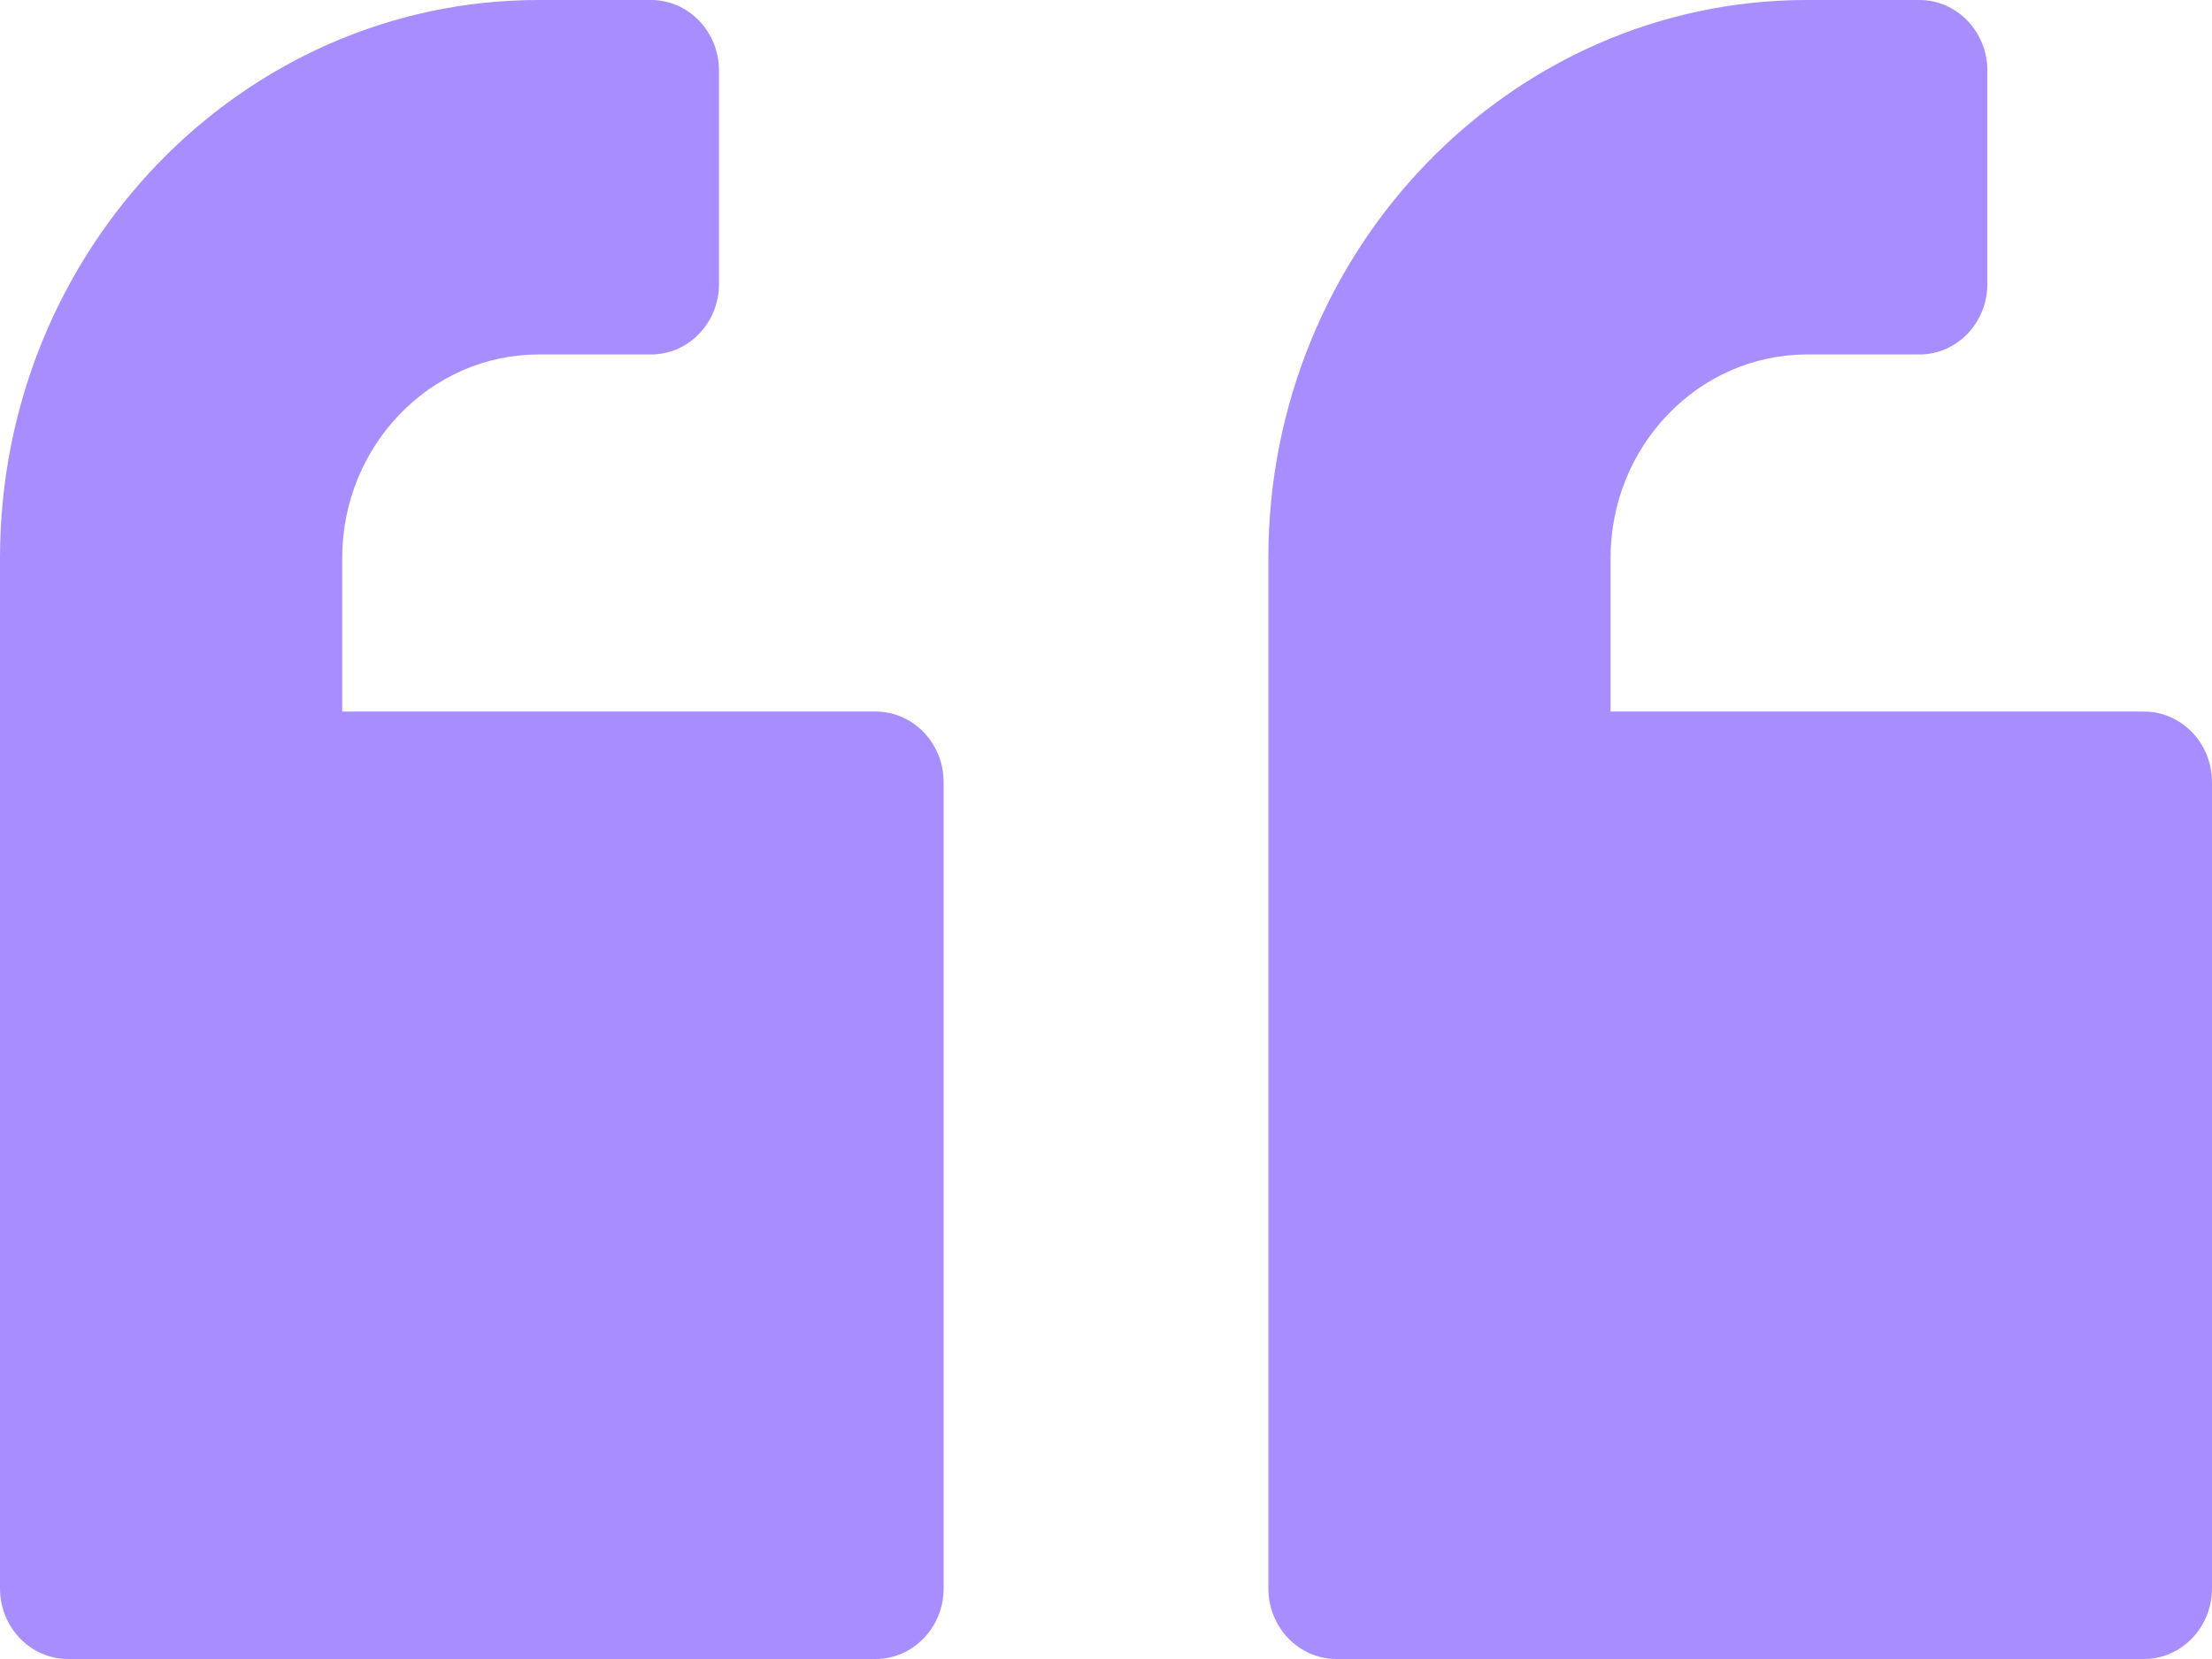
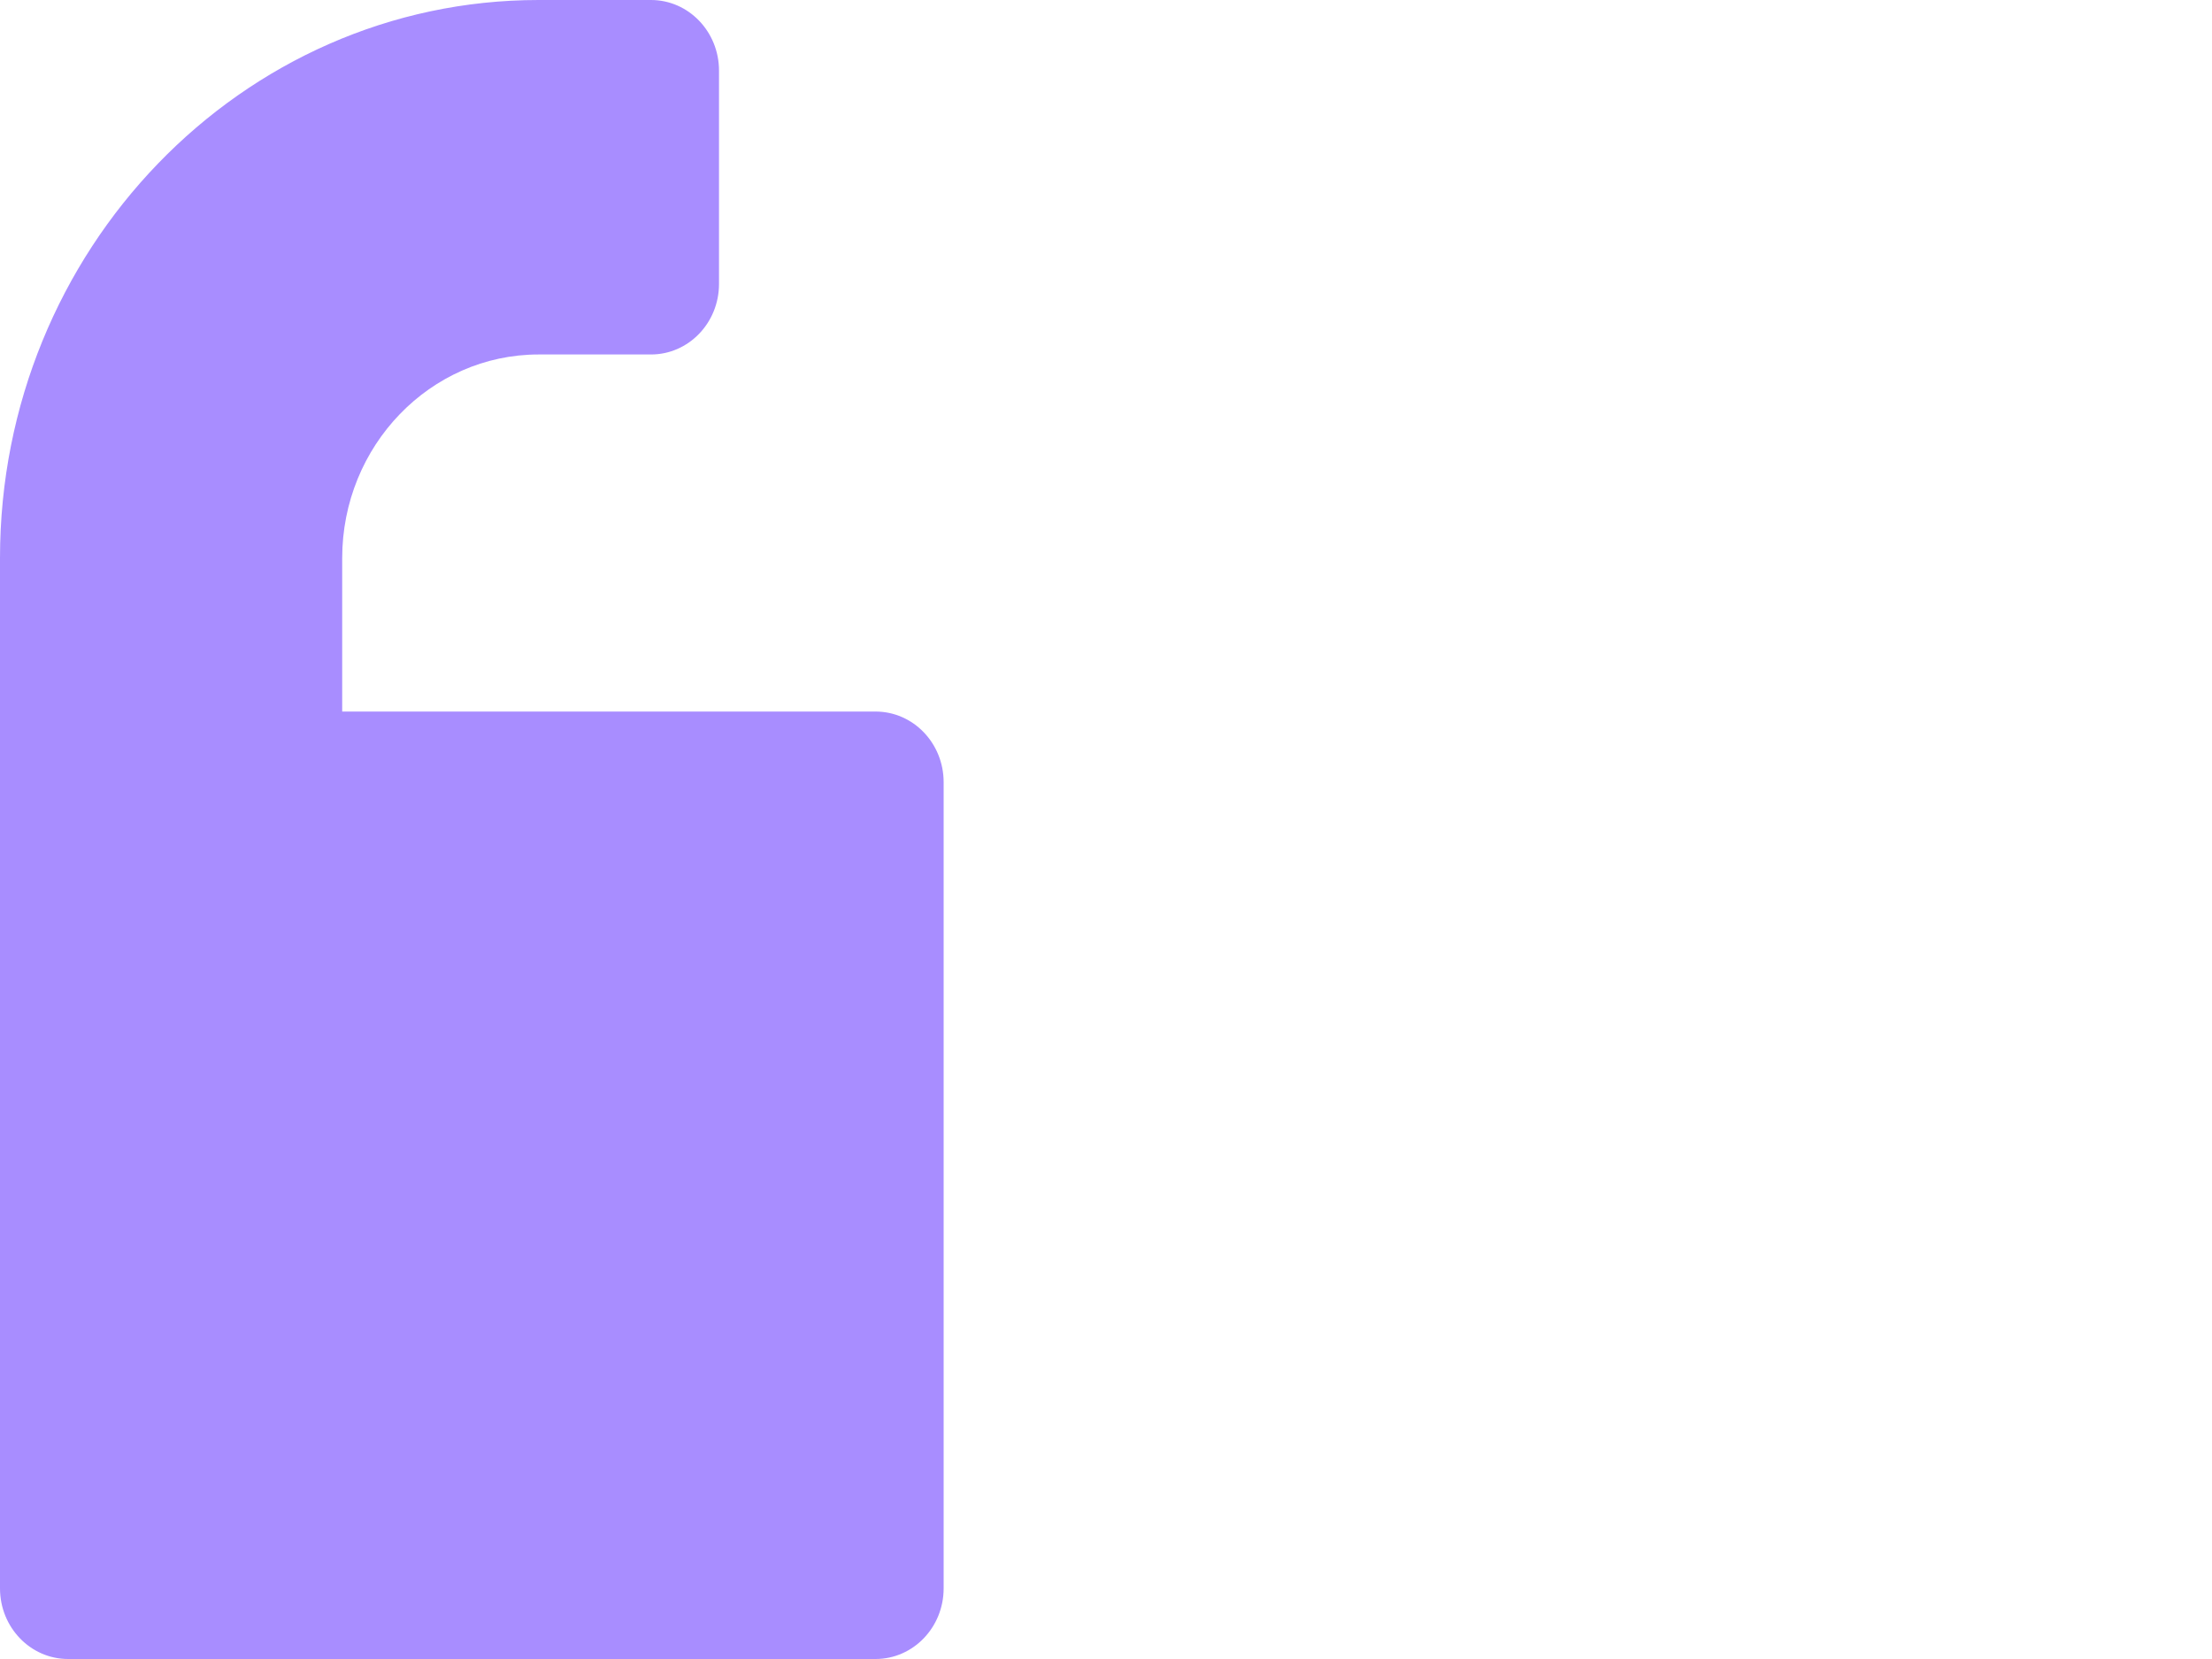
<svg xmlns="http://www.w3.org/2000/svg" fill="none" version="1.1" width="40" height="30" viewBox="0 0 40 30">
  <g transform="matrix(1,-1.5261658603549222e-9,1.5261658603549222e-9,1,0,7.451981740014268e-13)">
    <g>
-       <path d="M38.769,30C39.449,30,40,29.428,40,28.723C40,28.723,40,14.144,40,14.144C40,13.439,39.449,12.867,38.769,12.867C38.769,12.867,29.124,12.867,29.124,12.867C29.124,12.867,29.124,10.091,29.124,10.091C29.124,8.062,30.717,6.41,32.676,6.41C32.676,6.41,34.708,6.41,34.708,6.41C35.387,6.41,35.938,5.839,35.938,5.134C35.938,5.134,35.938,1.277,35.938,1.277C35.938,0.572,35.387,0,34.708,0C34.708,0,32.676,0,32.676,0C27.306,0,22.936,4.527,22.936,10.091C22.936,10.091,22.936,28.723,22.936,28.723C22.936,29.428,23.487,30,24.167,30C24.167,30,38.769,30,38.769,30Z" fill="#A88DFF" fill-opacity="1" />
-     </g>
+       </g>
    <g>
      <path d="M15.833,30C16.513,30,17.064,29.428,17.064,28.723C17.064,28.723,17.064,14.144,17.064,14.144C17.064,13.439,16.513,12.867,15.833,12.867C15.833,12.867,6.188,12.867,6.188,12.867C6.188,12.867,6.188,10.091,6.188,10.091C6.188,8.062,7.781,6.41,9.74,6.41C9.74,6.41,11.772,6.41,11.772,6.41C12.451,6.41,13.002,5.839,13.002,5.134C13.002,5.134,13.002,1.277,13.002,1.277C13.002,0.572,12.451,0,11.772,0C11.772,0,9.74,0,9.74,0C4.37,0,0,4.527,0,10.091C0,10.091,0,28.723,0,28.723C0,29.428,0.551,30,1.231,30C1.231,30,15.833,30,15.833,30Z" fill="#A88DFF" fill-opacity="1" />
    </g>
  </g>
</svg>